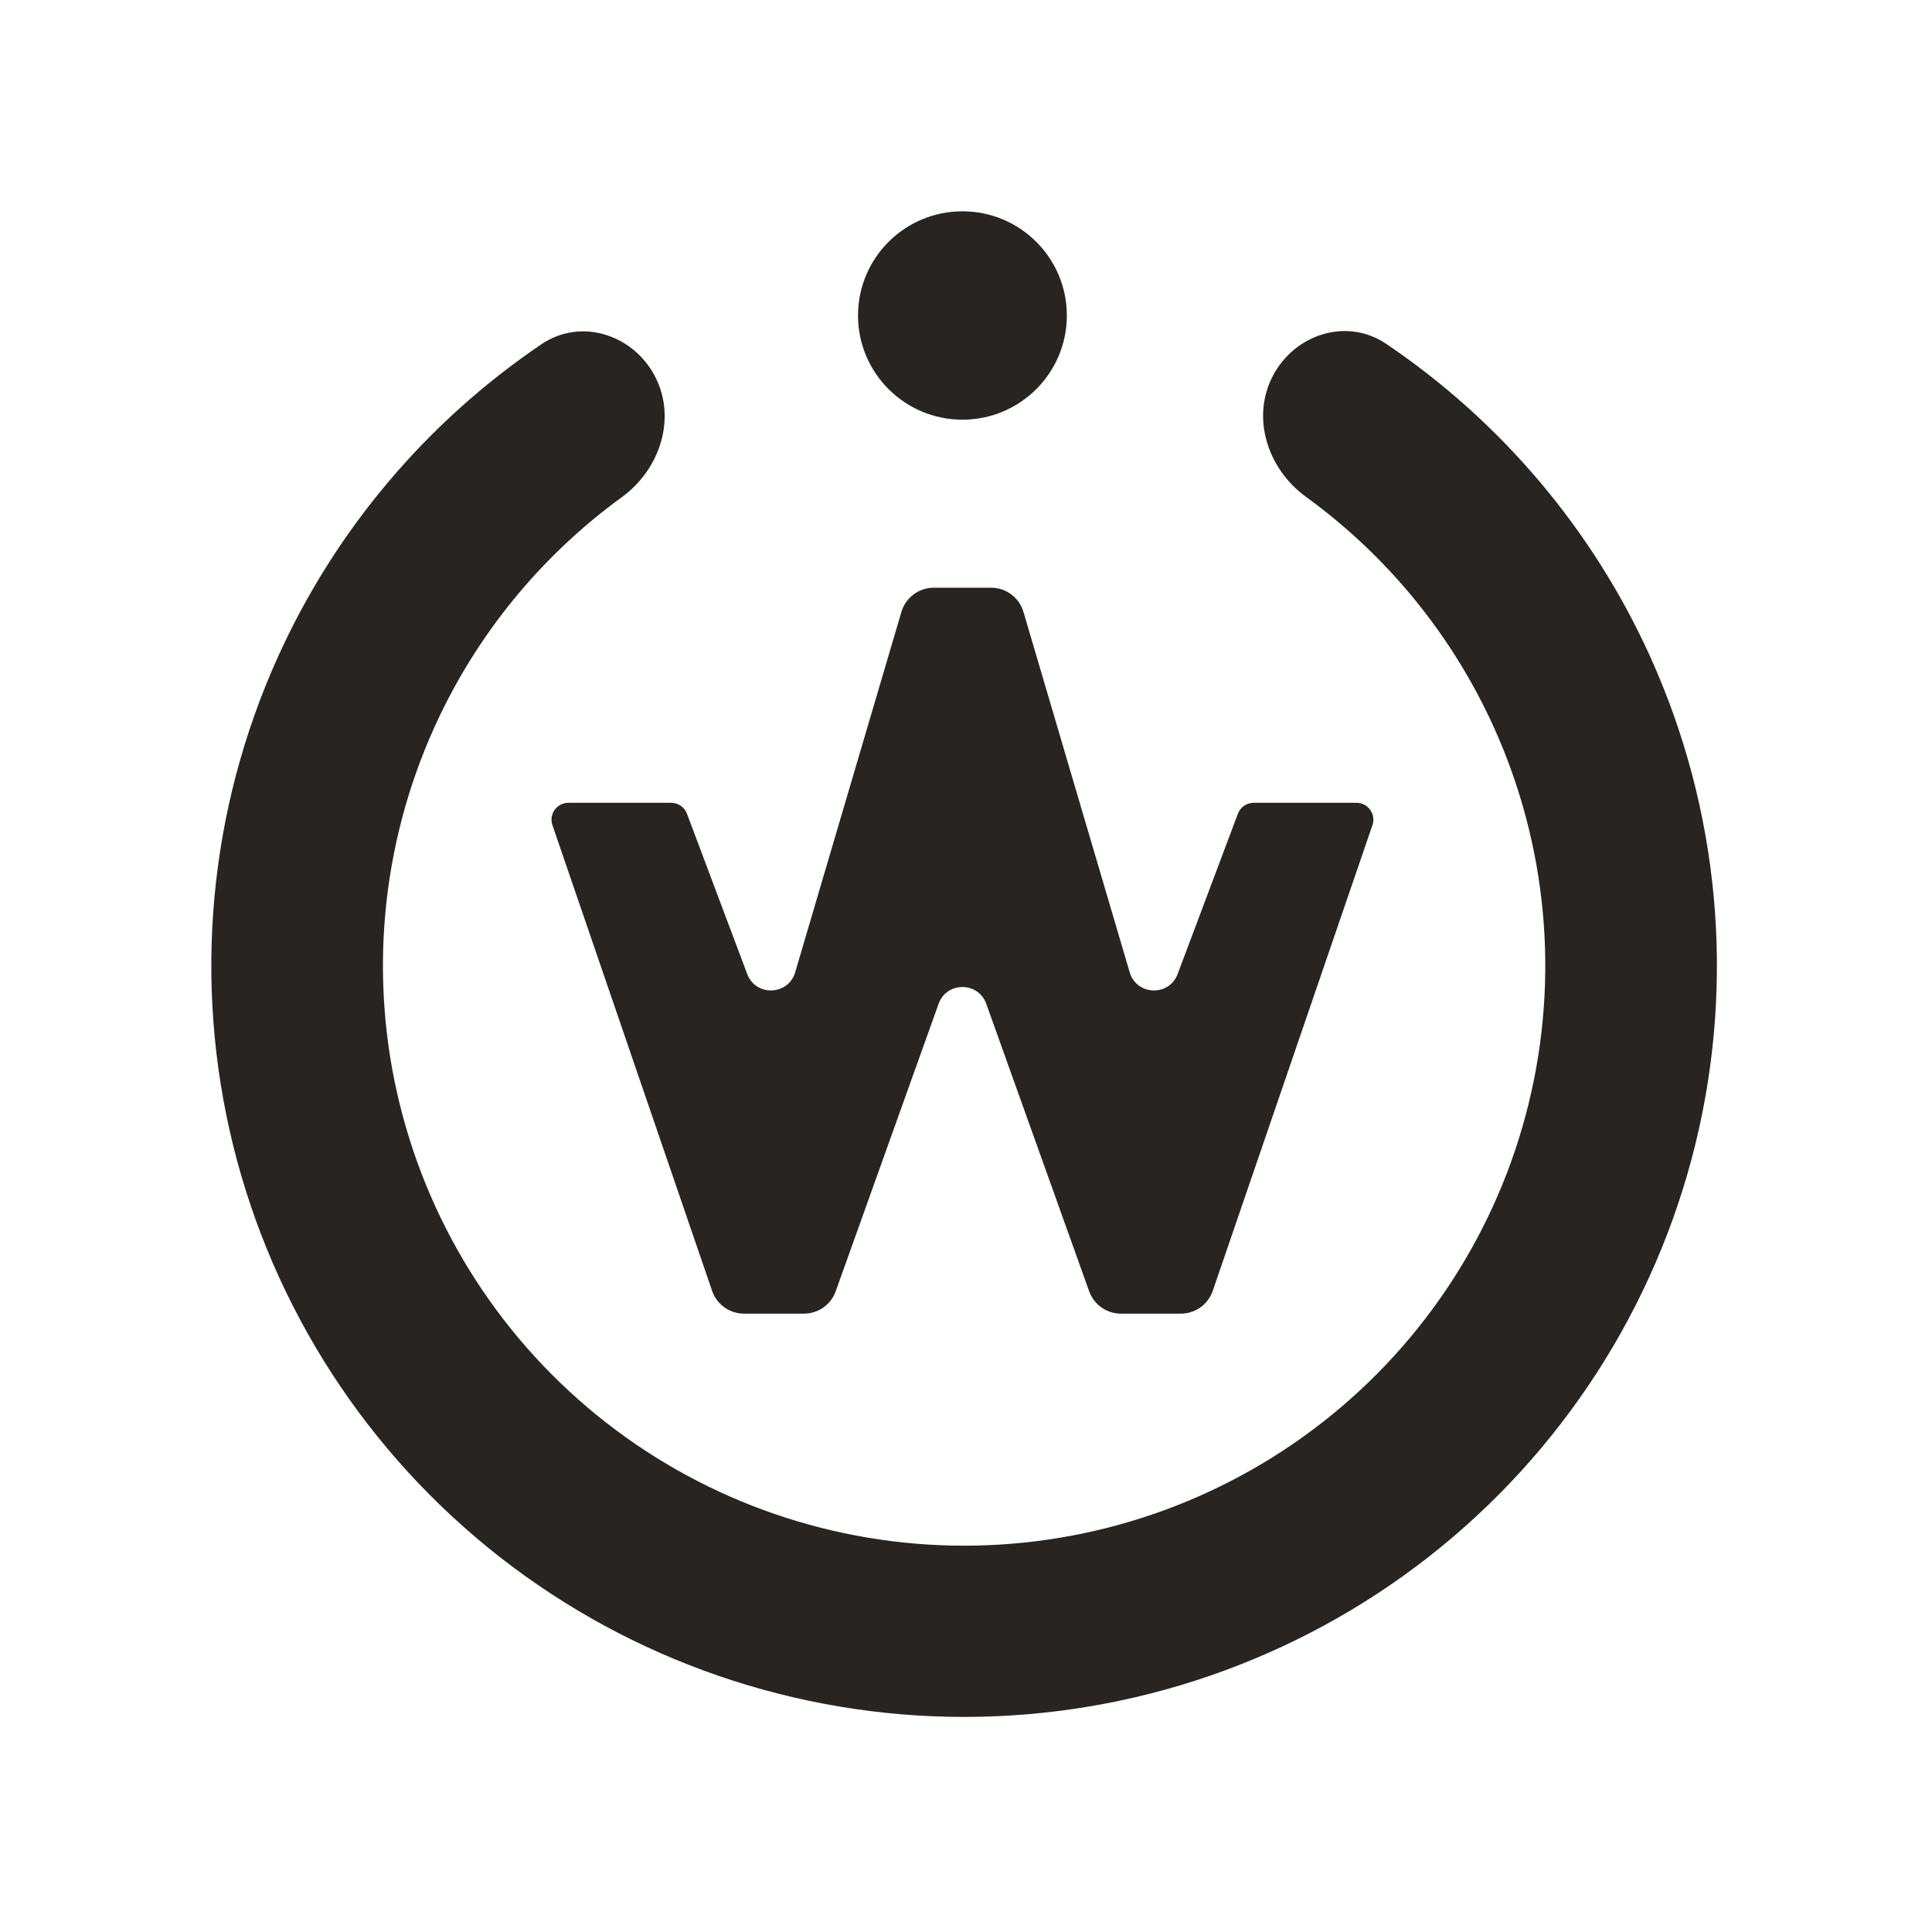
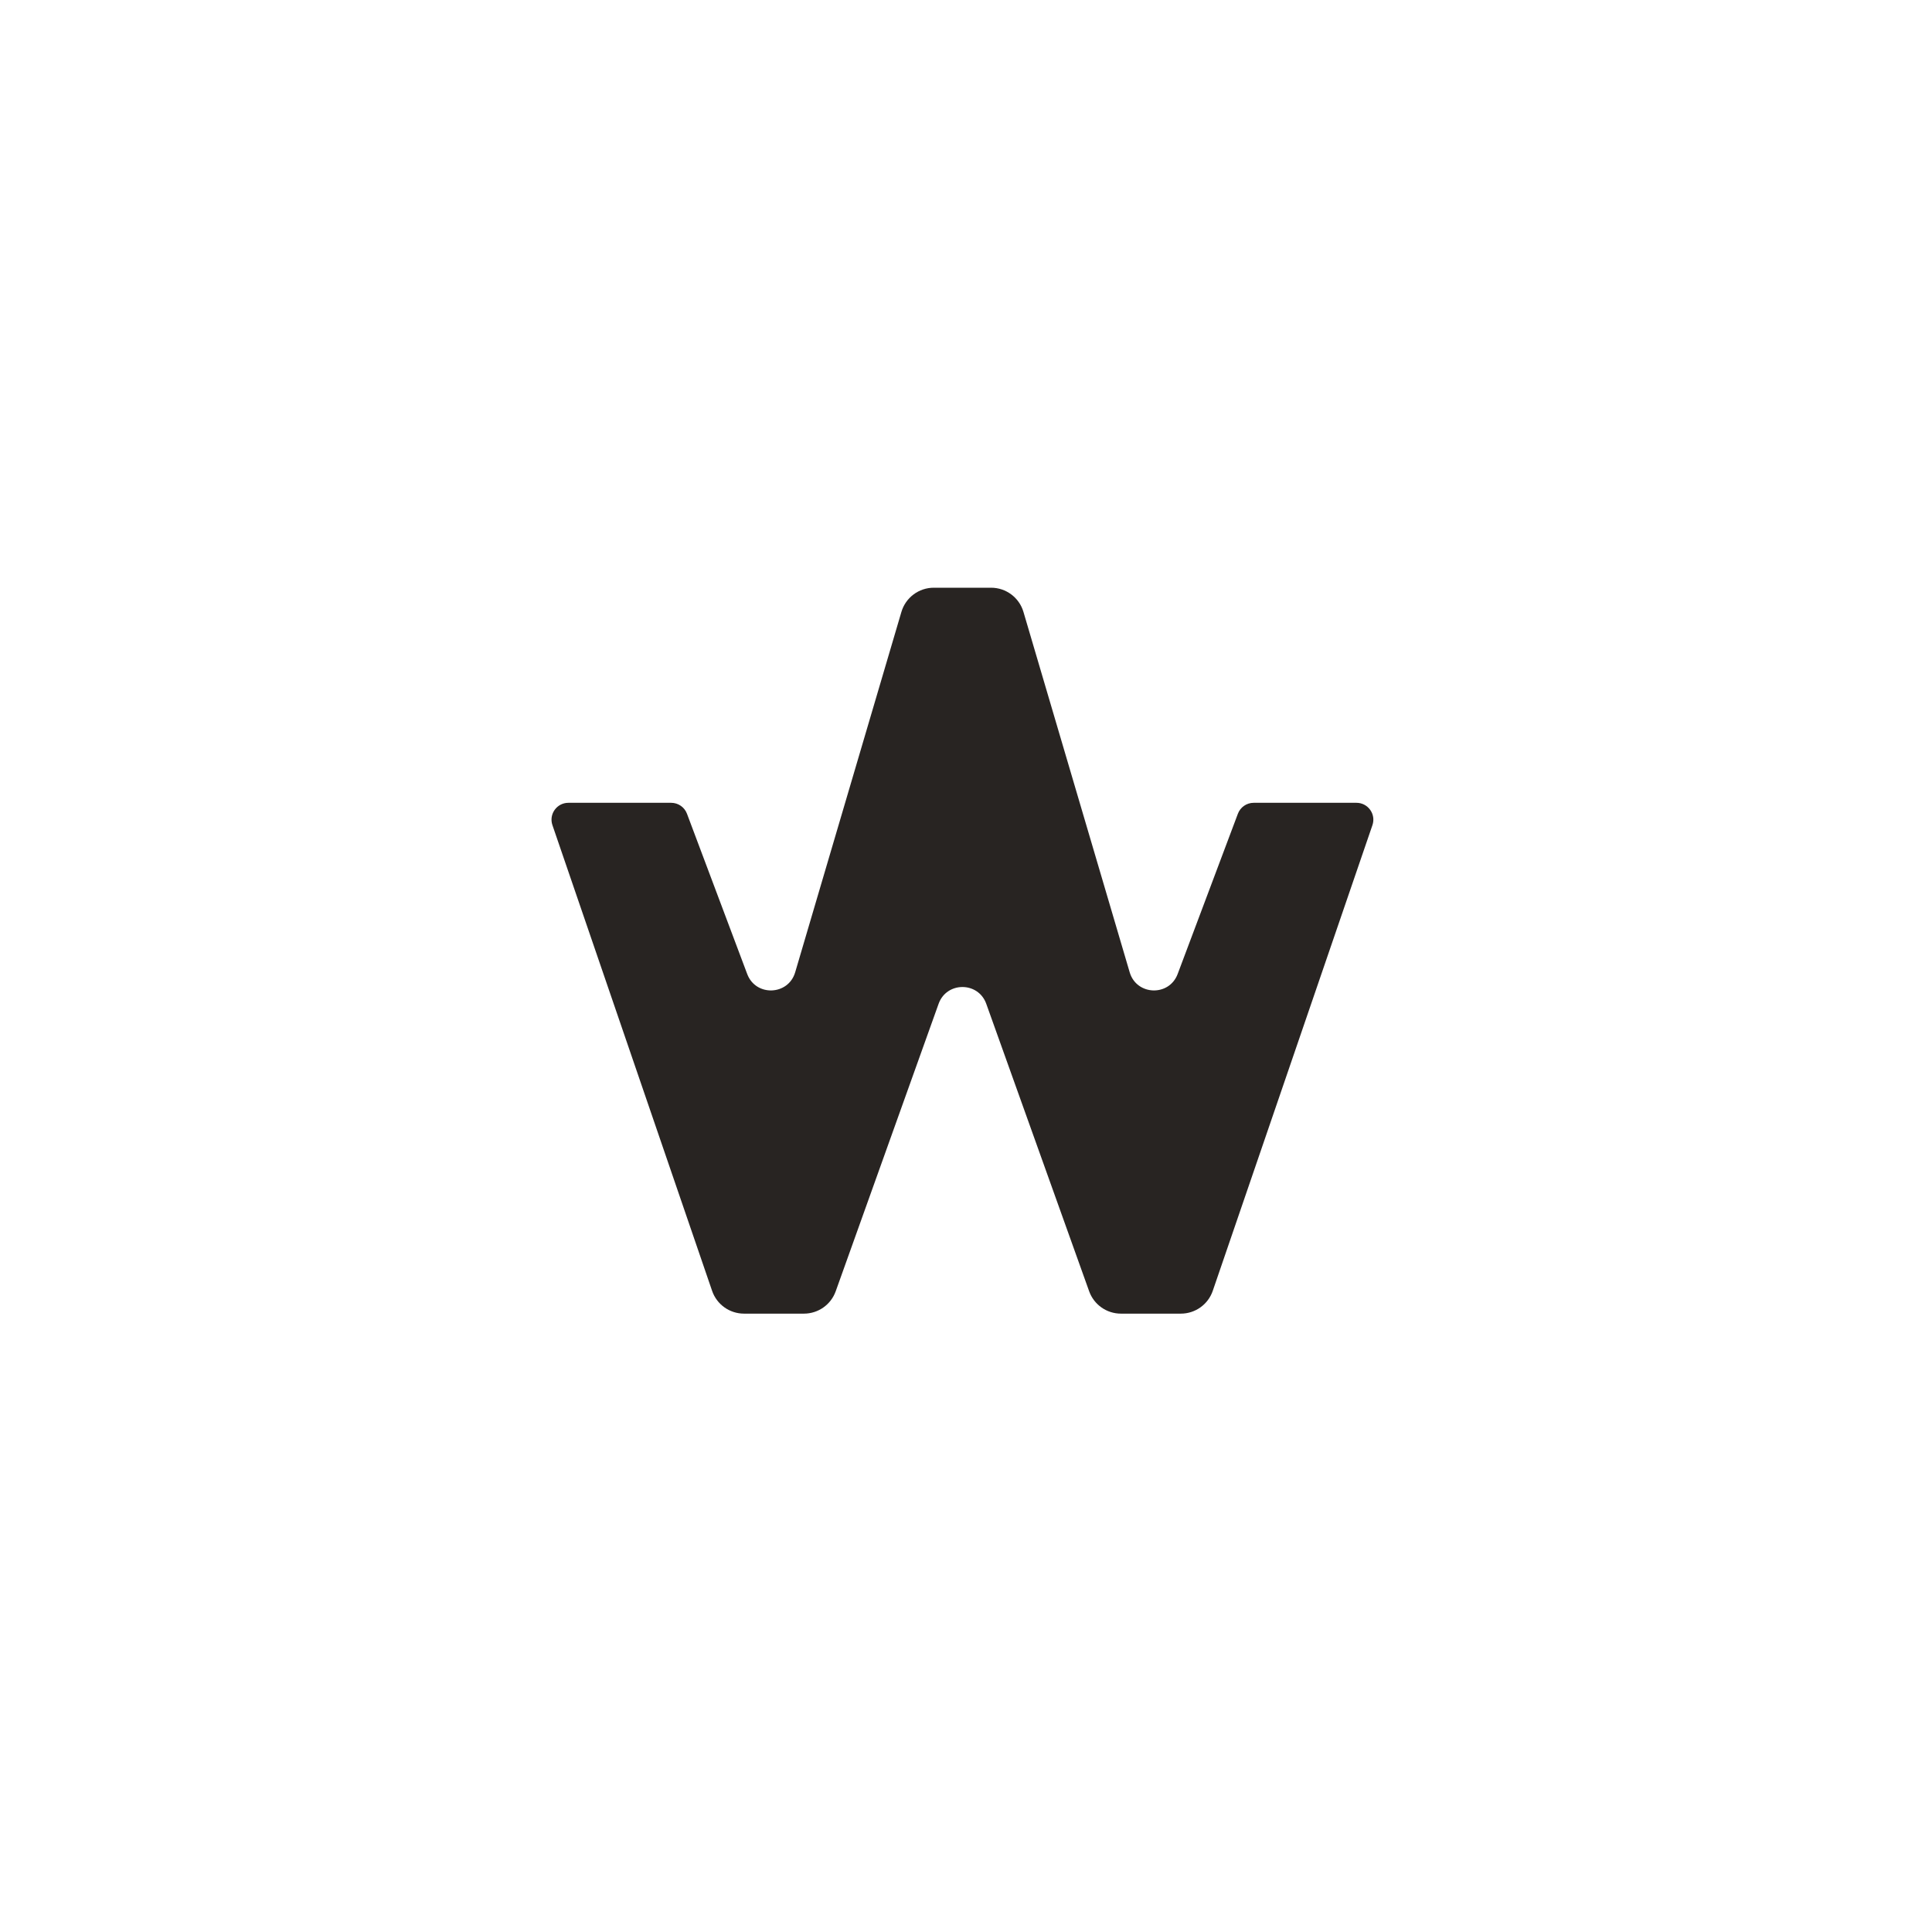
<svg xmlns="http://www.w3.org/2000/svg" width="512" height="512" viewBox="0 0 512 512" fill="none">
  <rect width="512" height="512" fill="white" />
-   <path d="M282.725 83.609C282.725 98.858 270.336 111.219 255.054 111.219C239.772 111.219 227.383 98.858 227.383 83.609C227.383 68.361 239.772 56 255.054 56C270.336 56 282.725 68.361 282.725 83.609Z" fill="#282422" />
  <path d="M177.871 212.752H150.629C147.561 212.752 145.405 215.771 146.4 218.672L188.714 342.086C189.953 345.7 193.352 348.127 197.172 348.127H213.053C216.83 348.127 220.199 345.755 221.471 342.199L248.741 266.016C250.862 260.088 259.246 260.088 261.368 266.016L288.637 342.199C289.91 345.755 293.279 348.127 297.055 348.127H312.936C316.757 348.127 320.155 345.7 321.394 342.086L363.709 218.672C364.704 215.77 362.547 212.752 359.48 212.752H332.237C330.375 212.752 328.707 213.906 328.052 215.649L312.087 258.129C309.823 264.153 301.197 263.838 299.378 257.665L271.226 162.164C270.106 158.362 266.615 155.751 262.65 155.751H247.458C243.494 155.751 240.003 158.362 238.882 162.164L210.731 257.665C208.911 263.838 200.285 264.153 198.021 258.129L182.056 215.649C181.401 213.906 179.734 212.752 177.871 212.752Z" fill="#282422" />
-   <path d="M367.363 91.126C356.963 84.1 343.134 88.505 337.32 99.614C331.506 110.722 335.947 124.302 346.103 131.674C367.597 147.275 384.789 168.245 395.844 192.644C410.038 223.973 413.292 259.146 405.088 292.538C396.883 325.93 377.693 355.612 350.586 376.838C323.479 398.064 290.022 409.607 255.564 409.621C221.107 409.635 187.64 398.12 160.515 376.917C133.39 355.714 114.175 326.047 105.943 292.662C97.71 259.277 100.936 224.101 115.103 192.761C126.138 168.352 143.313 147.368 164.793 131.75C174.944 124.369 179.372 110.785 173.549 99.682C167.726 88.578 153.893 84.184 143.5 91.219C113.107 111.791 88.865 140.431 73.644 174.102C55.292 214.697 51.114 260.26 61.778 303.504C72.441 346.748 97.331 385.176 132.465 412.64C167.6 440.105 210.95 455.021 255.583 455.002C300.216 454.983 343.554 440.032 378.666 412.538C413.777 385.044 438.634 346.596 449.262 303.343C459.89 260.09 455.674 214.531 437.288 173.951C422.039 140.293 397.773 111.673 367.363 91.126Z" fill="#282422" />
</svg>